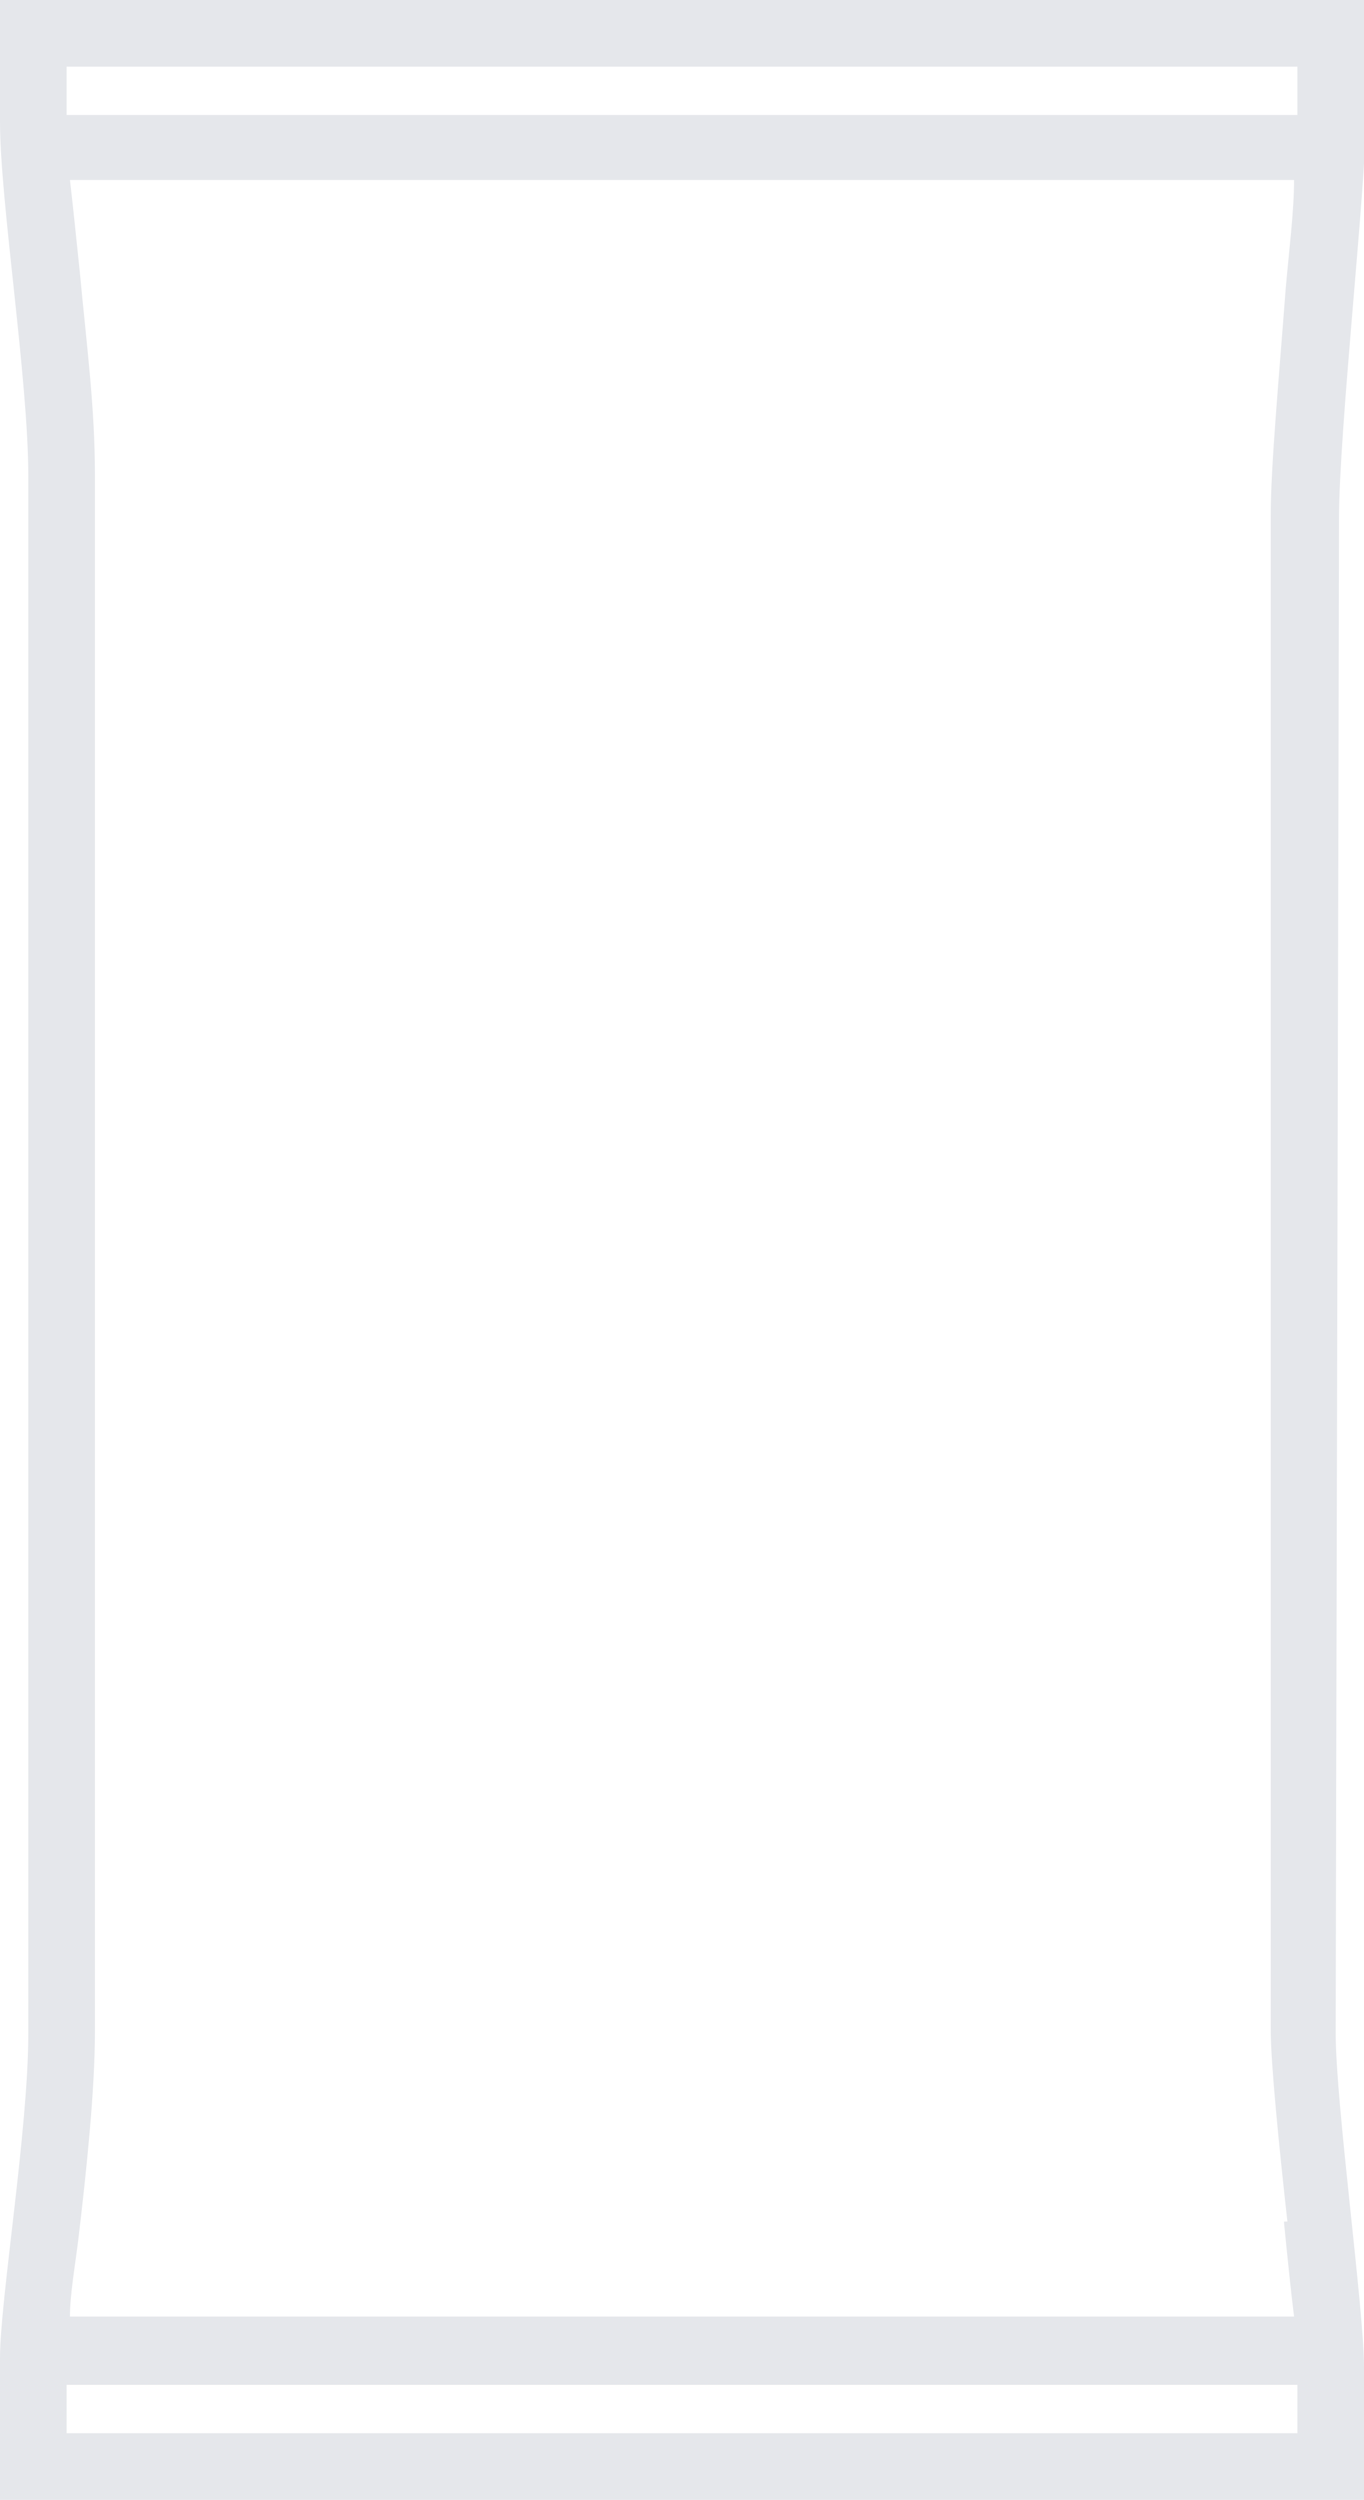
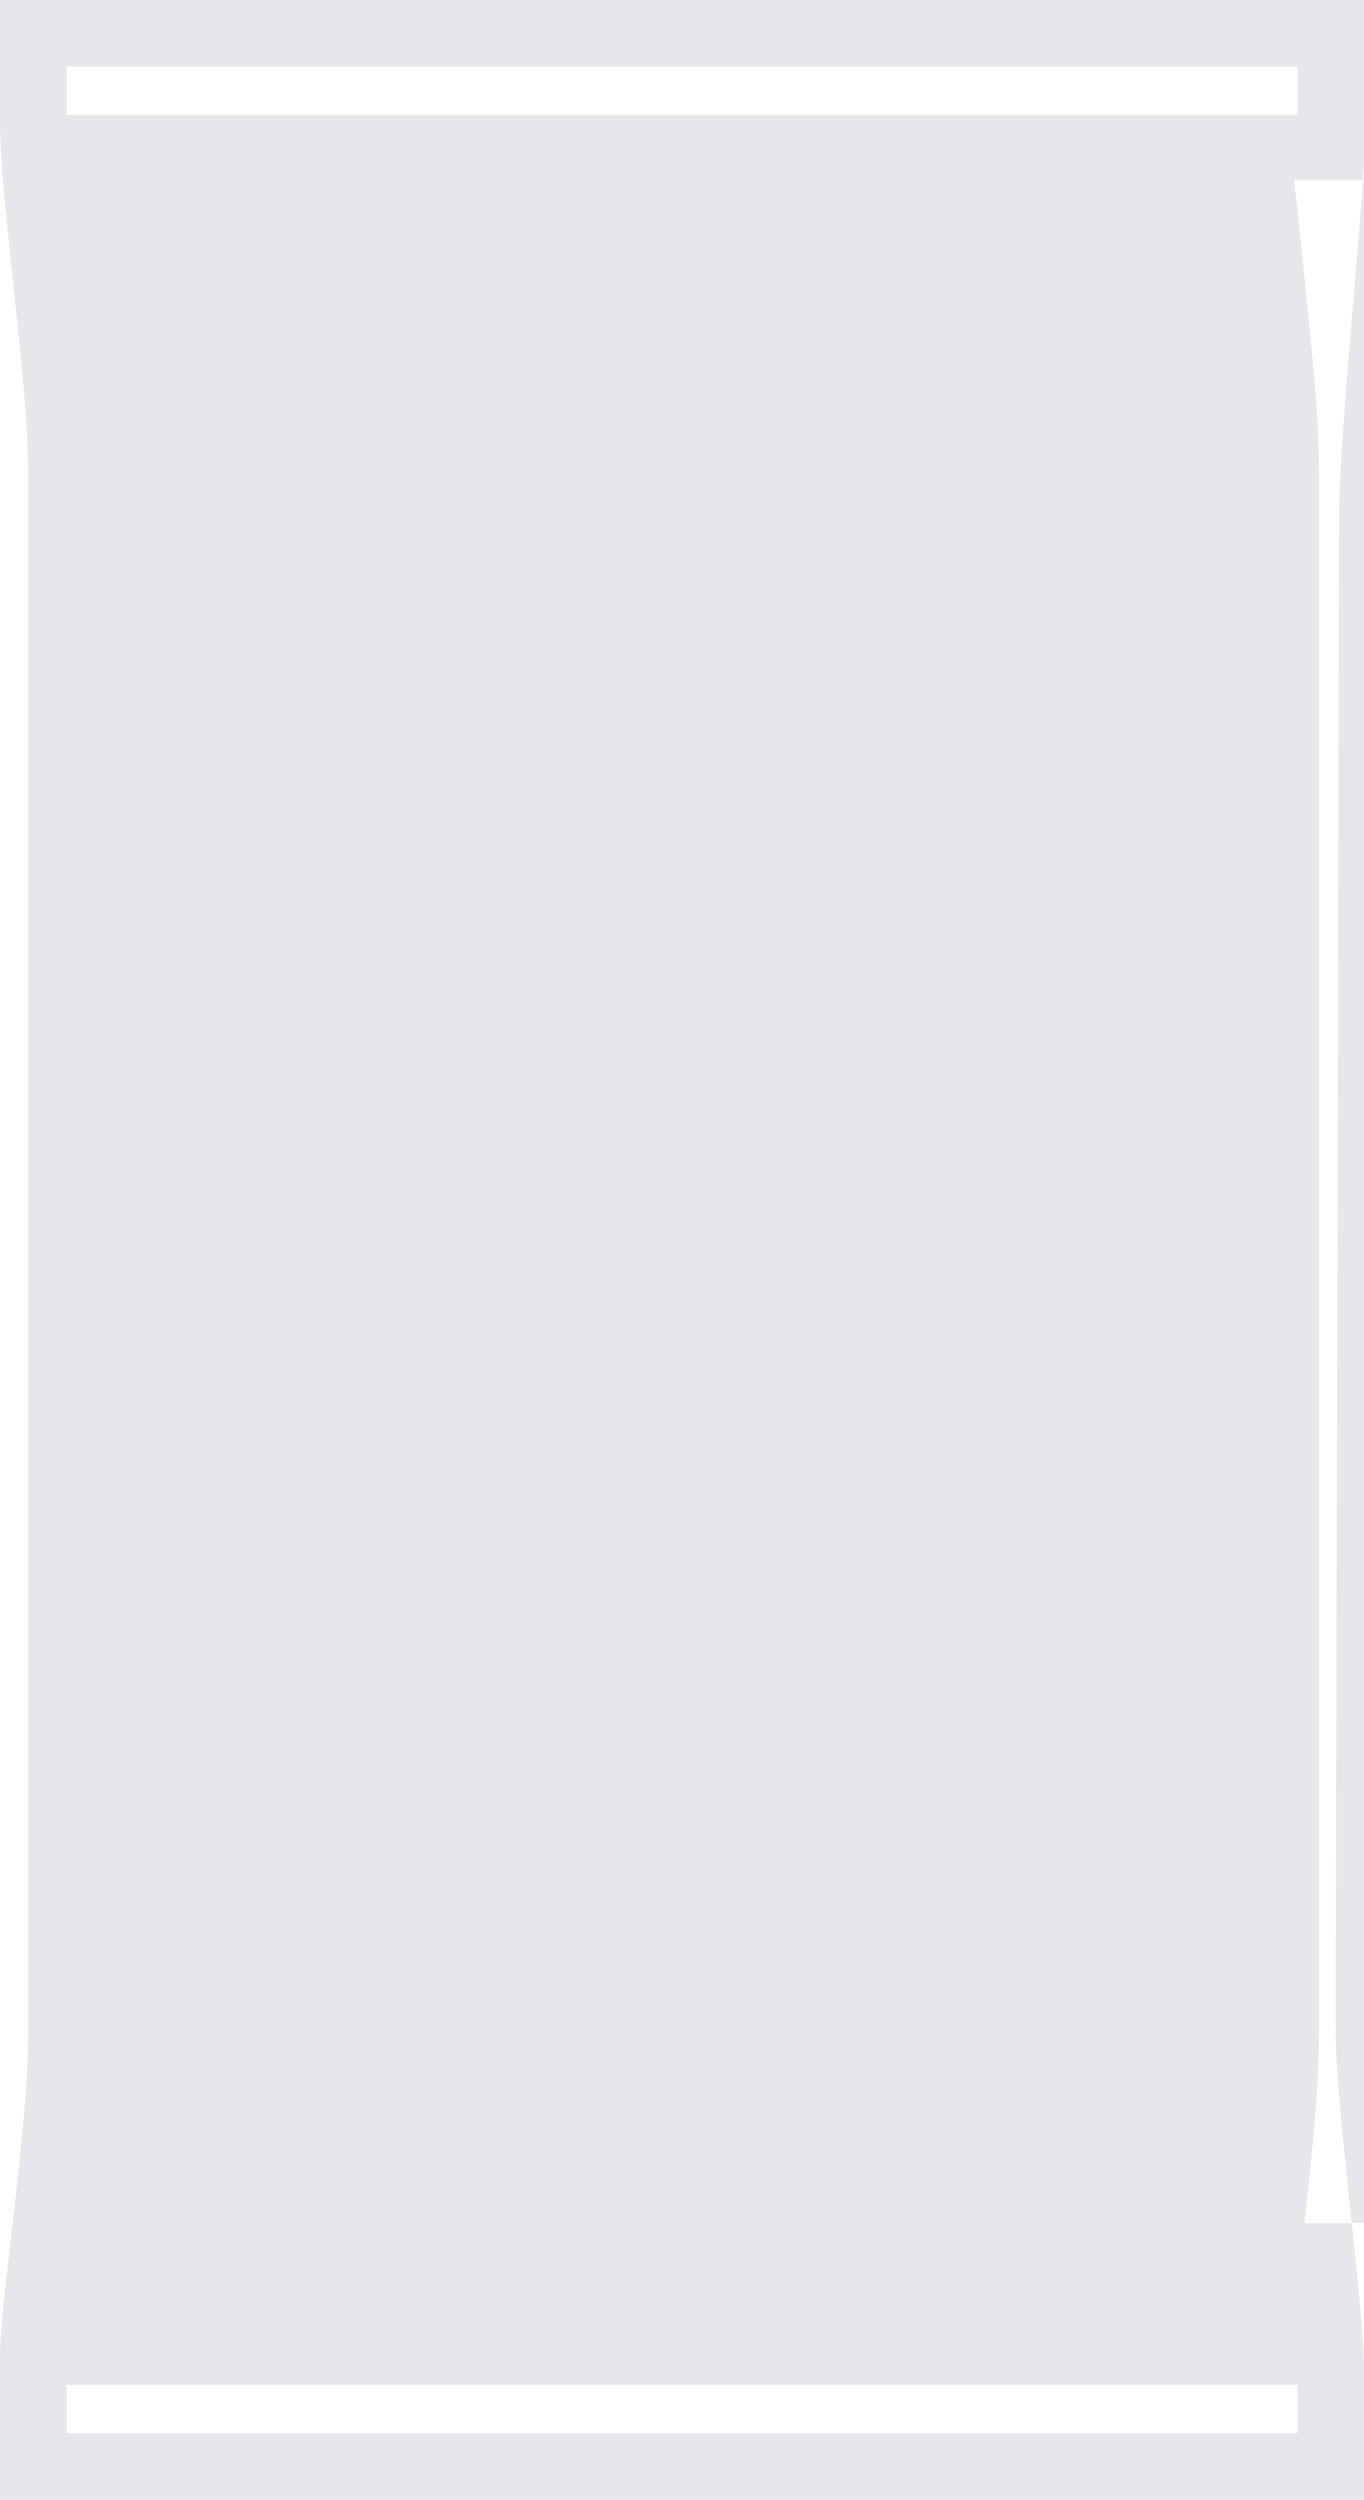
<svg xmlns="http://www.w3.org/2000/svg" viewBox="0 0 81.9 150" version="1.1" id="a">
  <defs>
    <style>
      .st0 {
        fill: #e5e7eb;
      }
    </style>
  </defs>
-   <path d="M81.9,7.4V0H0v7.3c0,4.8,1.7,15.4,1.7,21.3v93.4c0,5.8-1.7,16-1.7,19.5v8.5h81.9v-8c0-3.4-1.7-15.8-1.7-20s.2-85.7.2-90.9,1.6-19.8,1.6-23.7h0ZM77.9,4v2.9H4v-2.9h73.9ZM77.1,133.4c.2,2,.4,4,.6,5.6H4.2c0-1.3.3-3,.5-4.6.5-4.2,1-9,1-12.5V28.5c0-4.1-.5-7.8-.9-12.1-.2-1.9-.4-3.9-.6-5.6h73.5c0,1.9-.3,4.2-.5,6.5-.4,5.3-.9,10.7-.9,13.6v90.9c0,2,.5,7,1,11.5h-.2ZM4,146v-2.9h73.9v2.9H4Z" class="st0" />
+   <path d="M81.9,7.4V0H0v7.3c0,4.8,1.7,15.4,1.7,21.3v93.4c0,5.8-1.7,16-1.7,19.5v8.5h81.9v-8c0-3.4-1.7-15.8-1.7-20s.2-85.7.2-90.9,1.6-19.8,1.6-23.7h0ZM77.9,4v2.9H4v-2.9h73.9ZM77.1,133.4c.2,2,.4,4,.6,5.6c0-1.3.3-3,.5-4.6.5-4.2,1-9,1-12.5V28.5c0-4.1-.5-7.8-.9-12.1-.2-1.9-.4-3.9-.6-5.6h73.5c0,1.9-.3,4.2-.5,6.5-.4,5.3-.9,10.7-.9,13.6v90.9c0,2,.5,7,1,11.5h-.2ZM4,146v-2.9h73.9v2.9H4Z" class="st0" />
</svg>